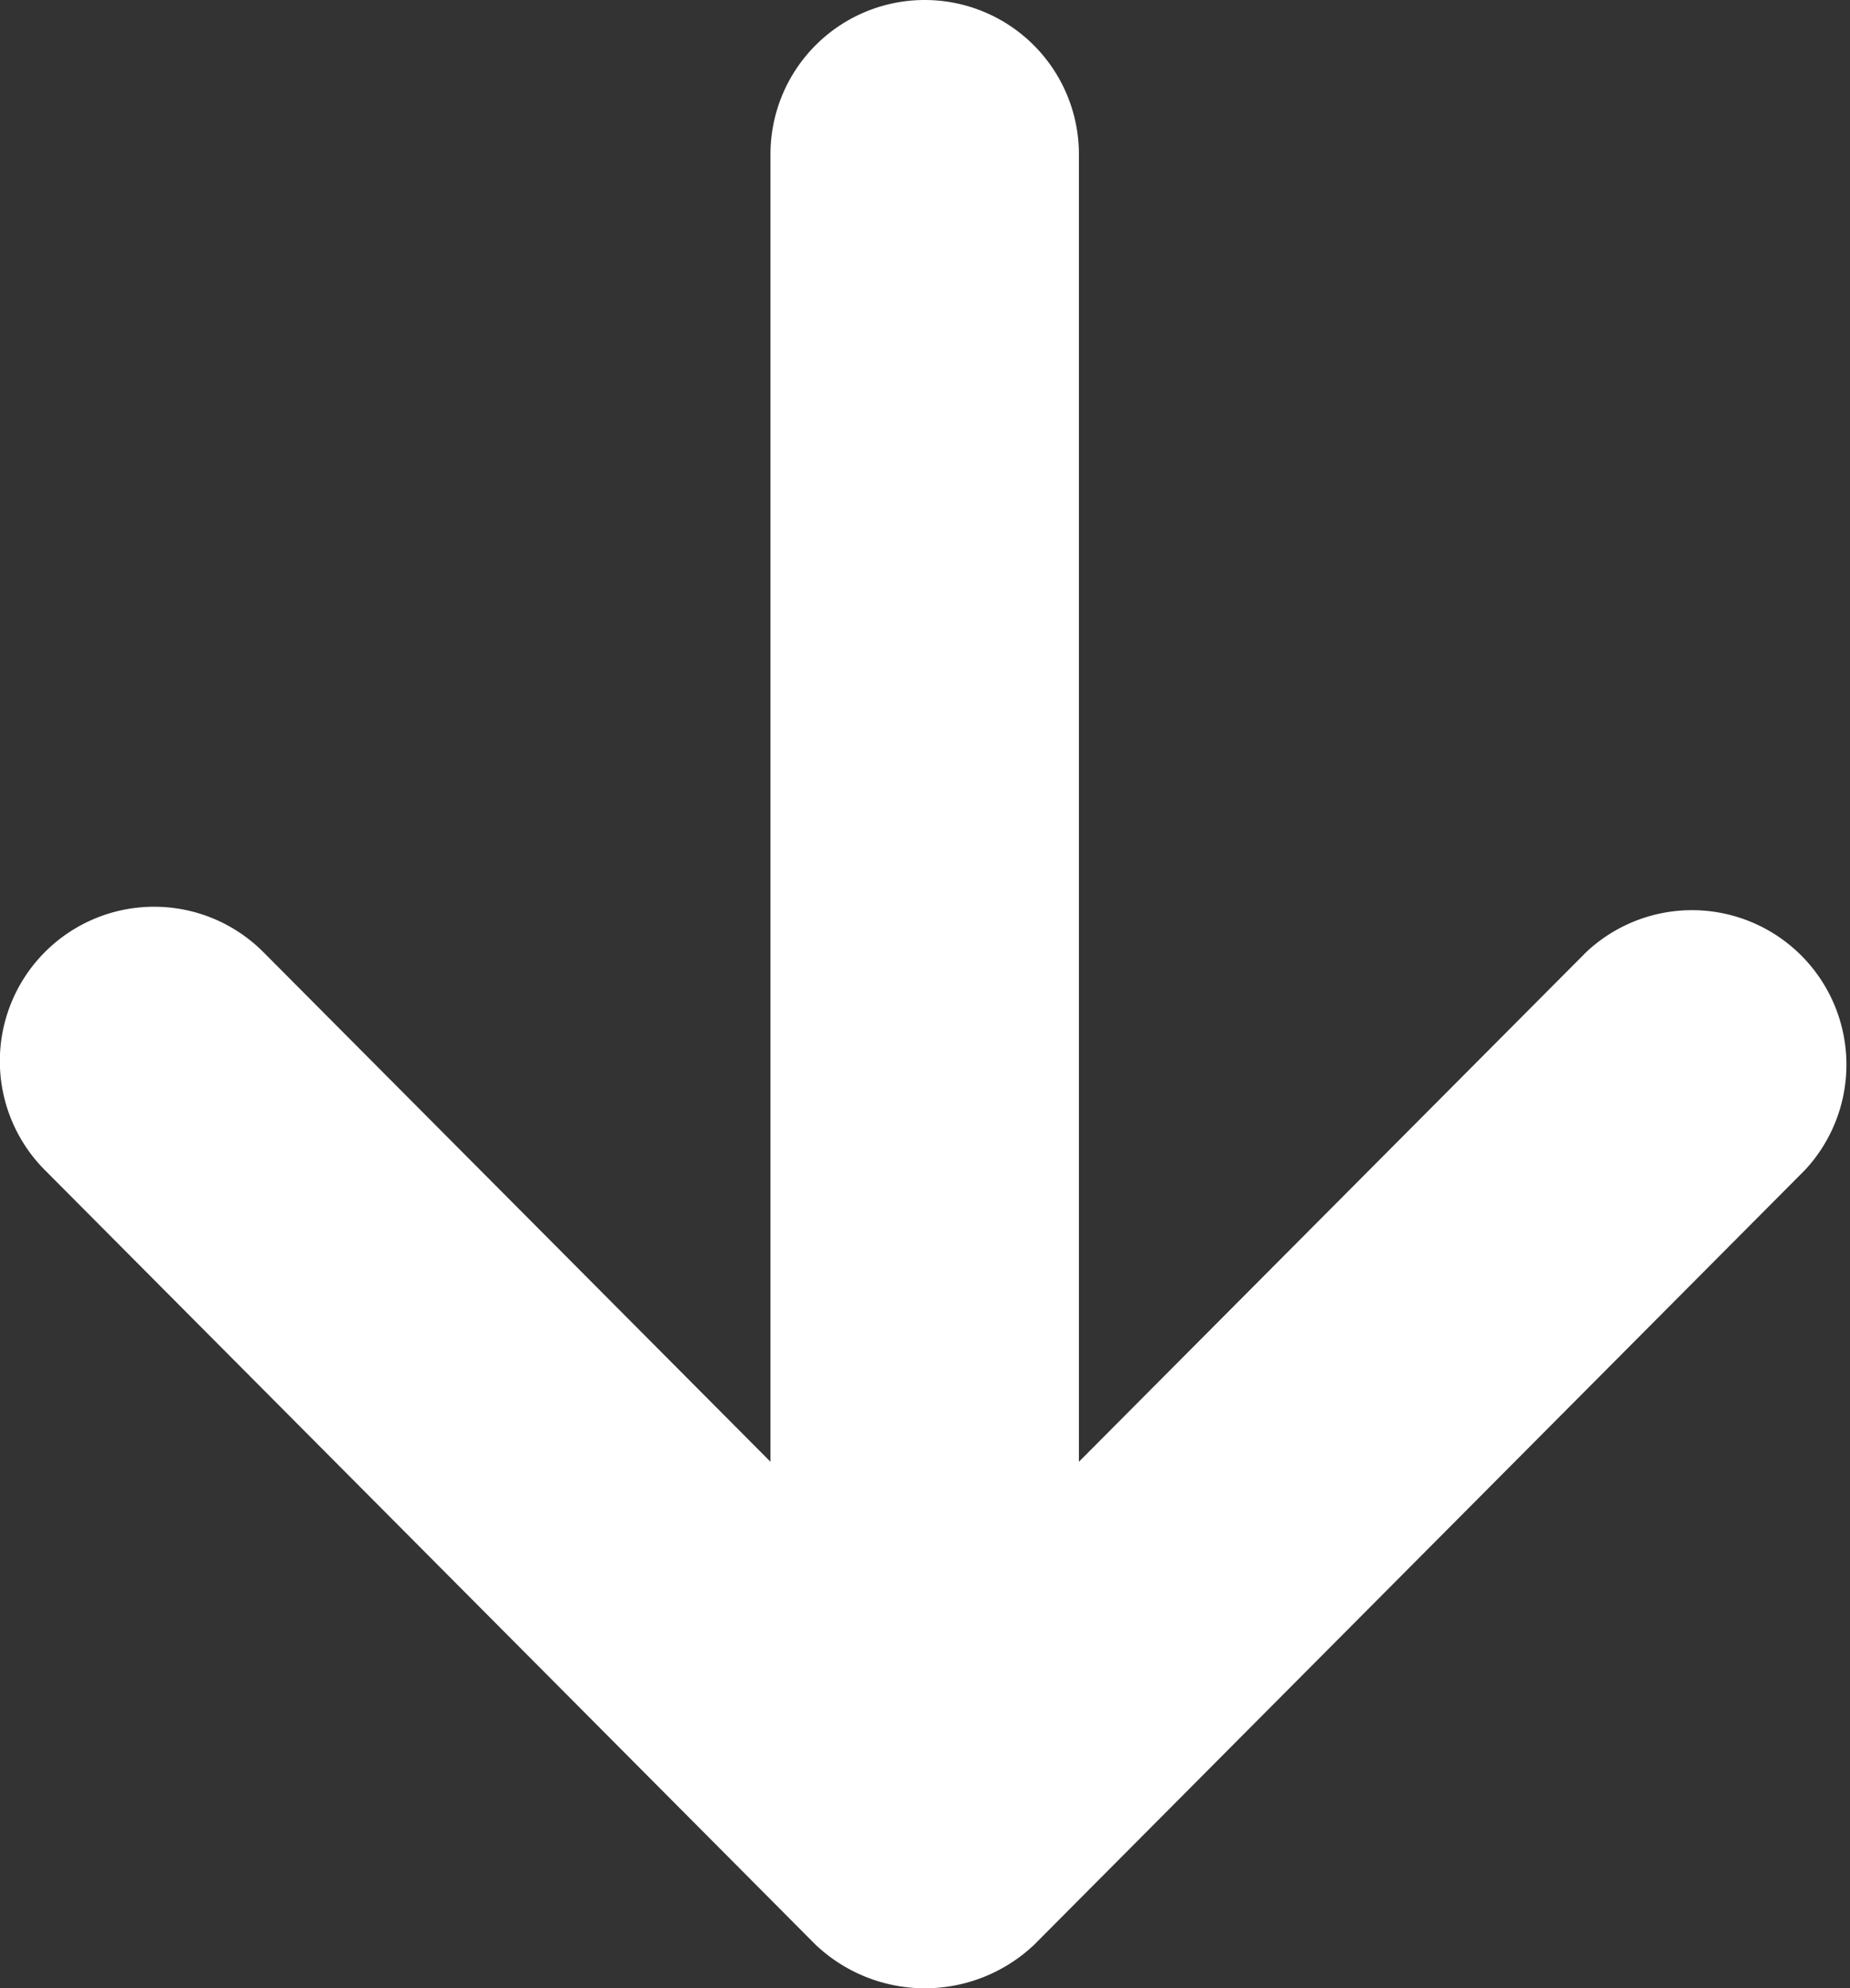
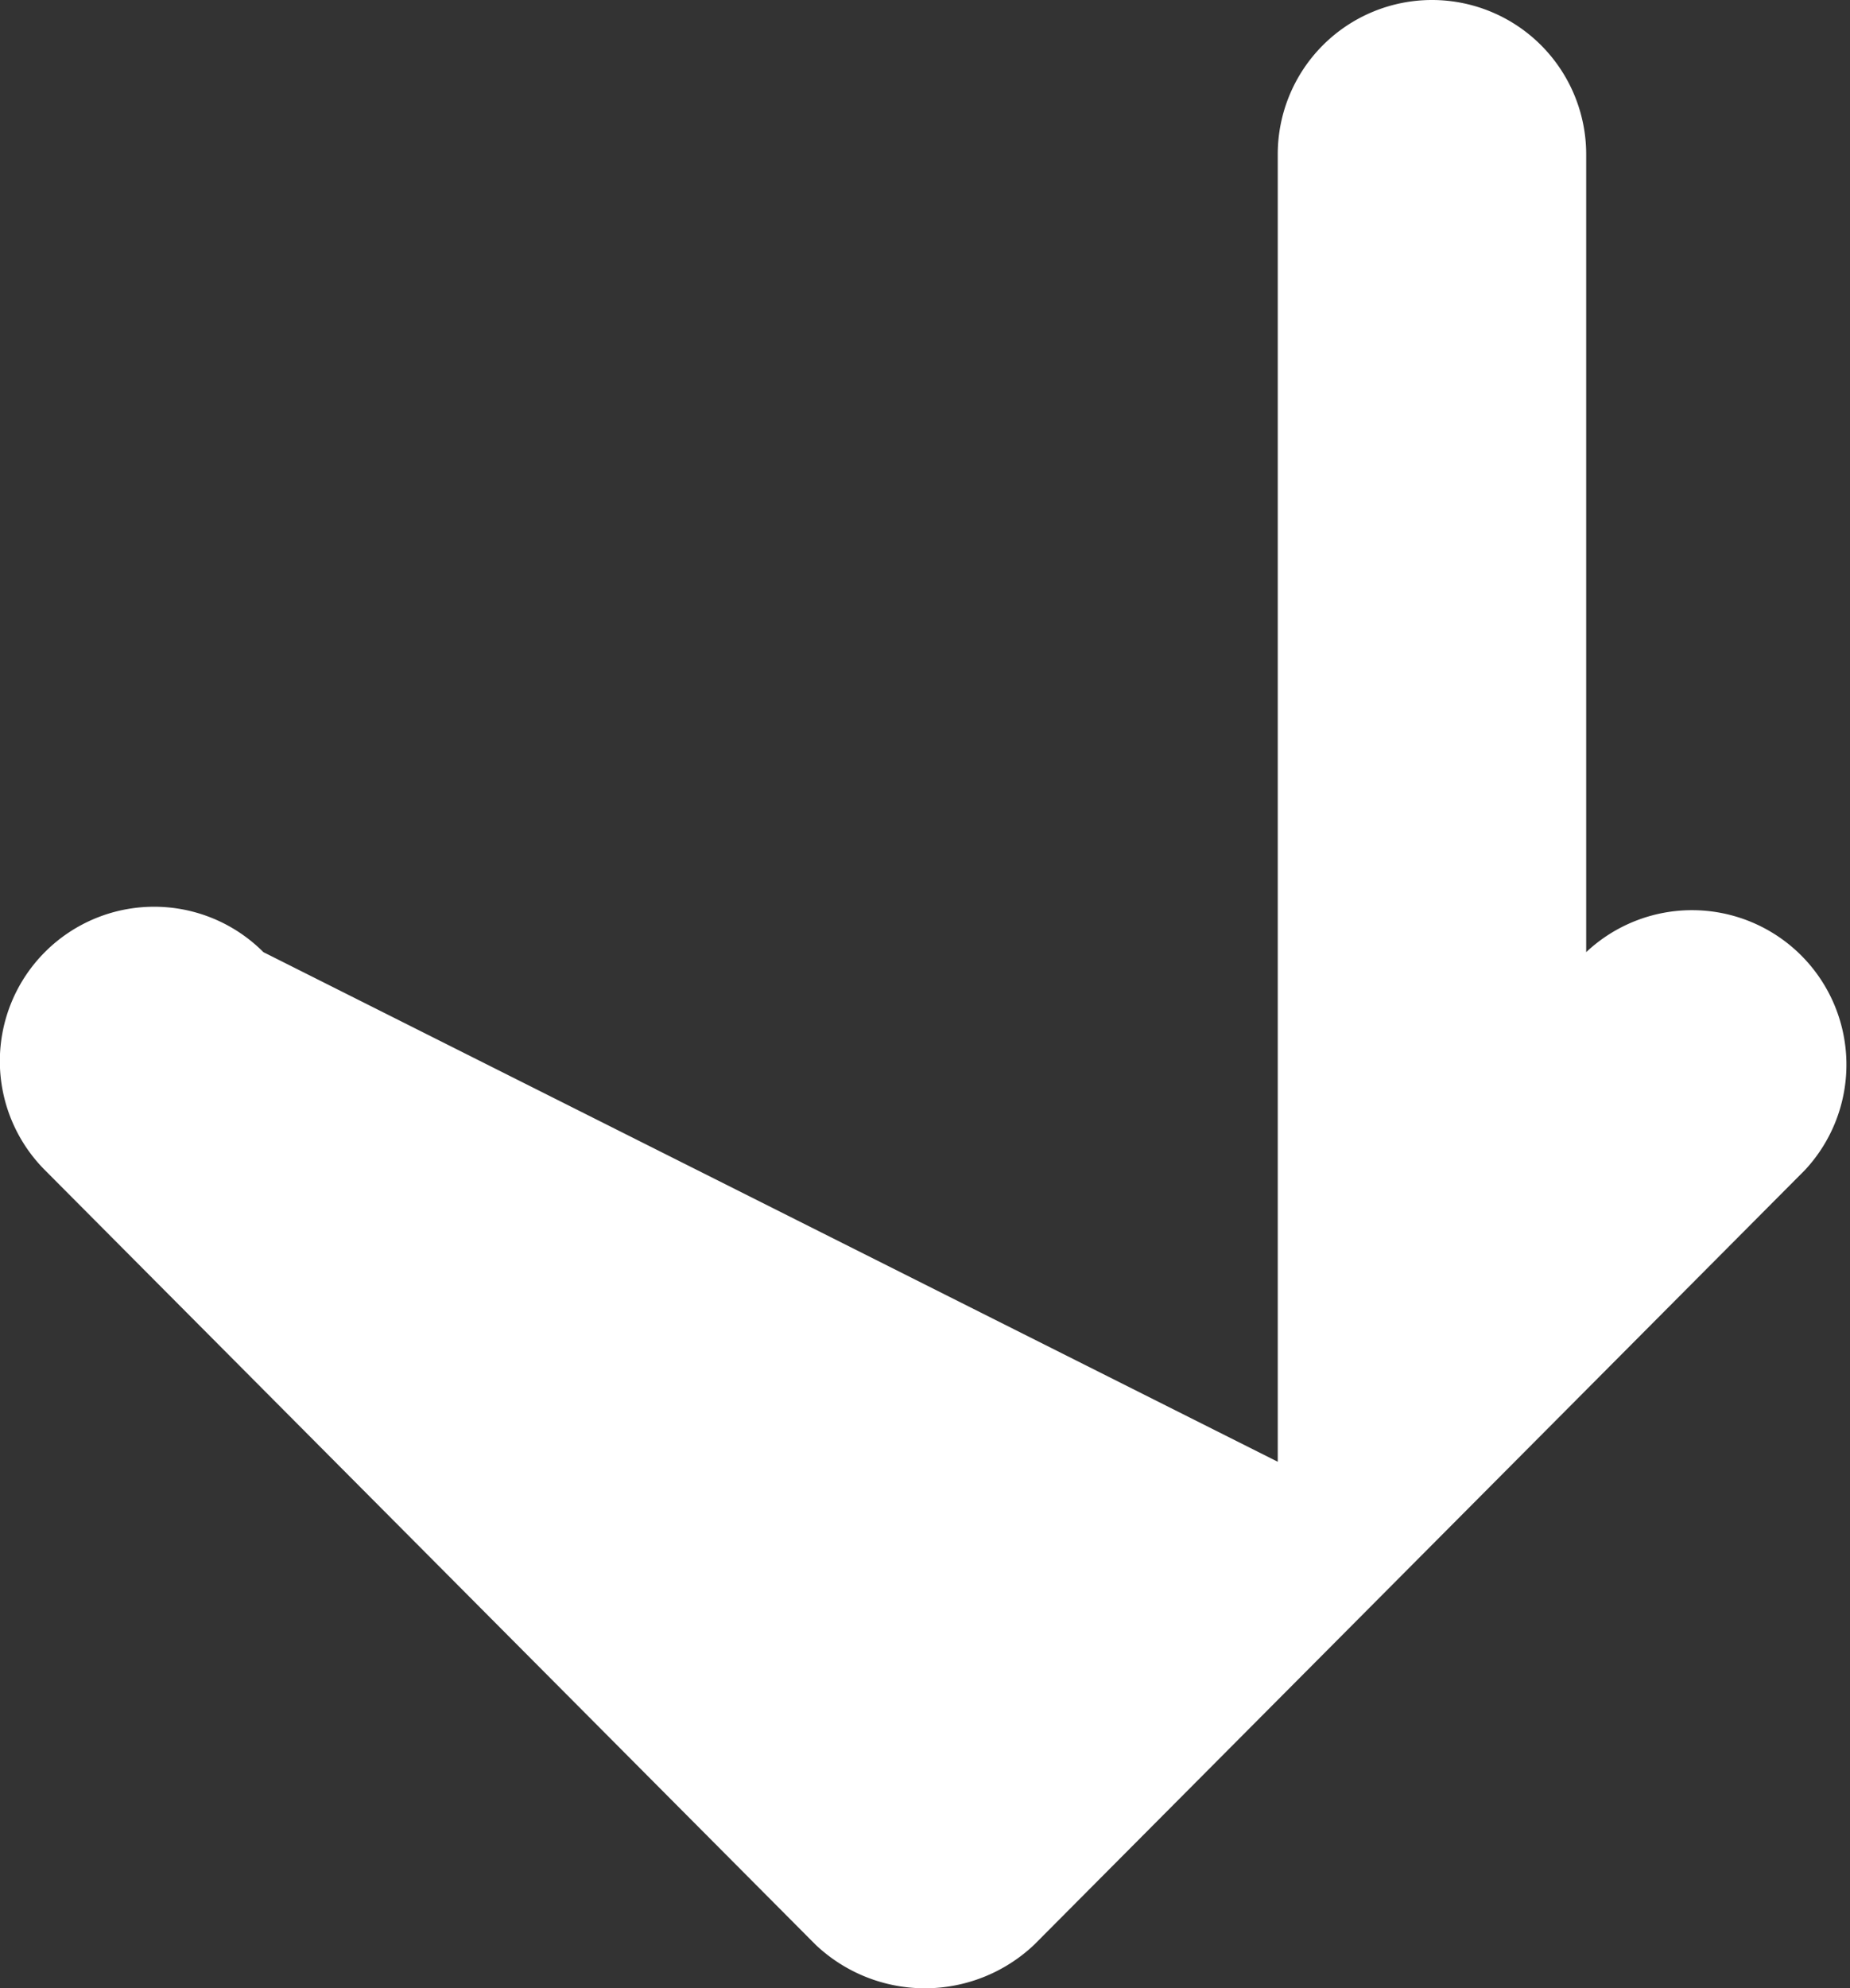
<svg xmlns="http://www.w3.org/2000/svg" width="8.997" height="9.664" viewBox="0 0 8.997 9.664">
  <rect x="0" y="0" width="8.997" height="9.664" fill="#333333" stroke="none" />
  <defs>
    <style>
      .cls-1 {
        fill: #fff;
      }
    </style>
  </defs>
-   <path id="Fill_4" data-name="Fill 4" class="cls-1" d="M.218,5.687,3.966,9.452a.773.773,0,0,0,1.064,0L8.778,5.687A.751.751,0,0,0,7.714,4.628L5.247,7.105V.75a.75.75,0,0,0-1.5,0V7.105L1.281,4.628A.75.75,0,0,0,.218,5.687" />
+   <path id="Fill_4" data-name="Fill 4" class="cls-1" d="M.218,5.687,3.966,9.452a.773.773,0,0,0,1.064,0L8.778,5.687A.751.751,0,0,0,7.714,4.628V.75a.75.75,0,0,0-1.5,0V7.105L1.281,4.628A.75.75,0,0,0,.218,5.687" />
</svg>